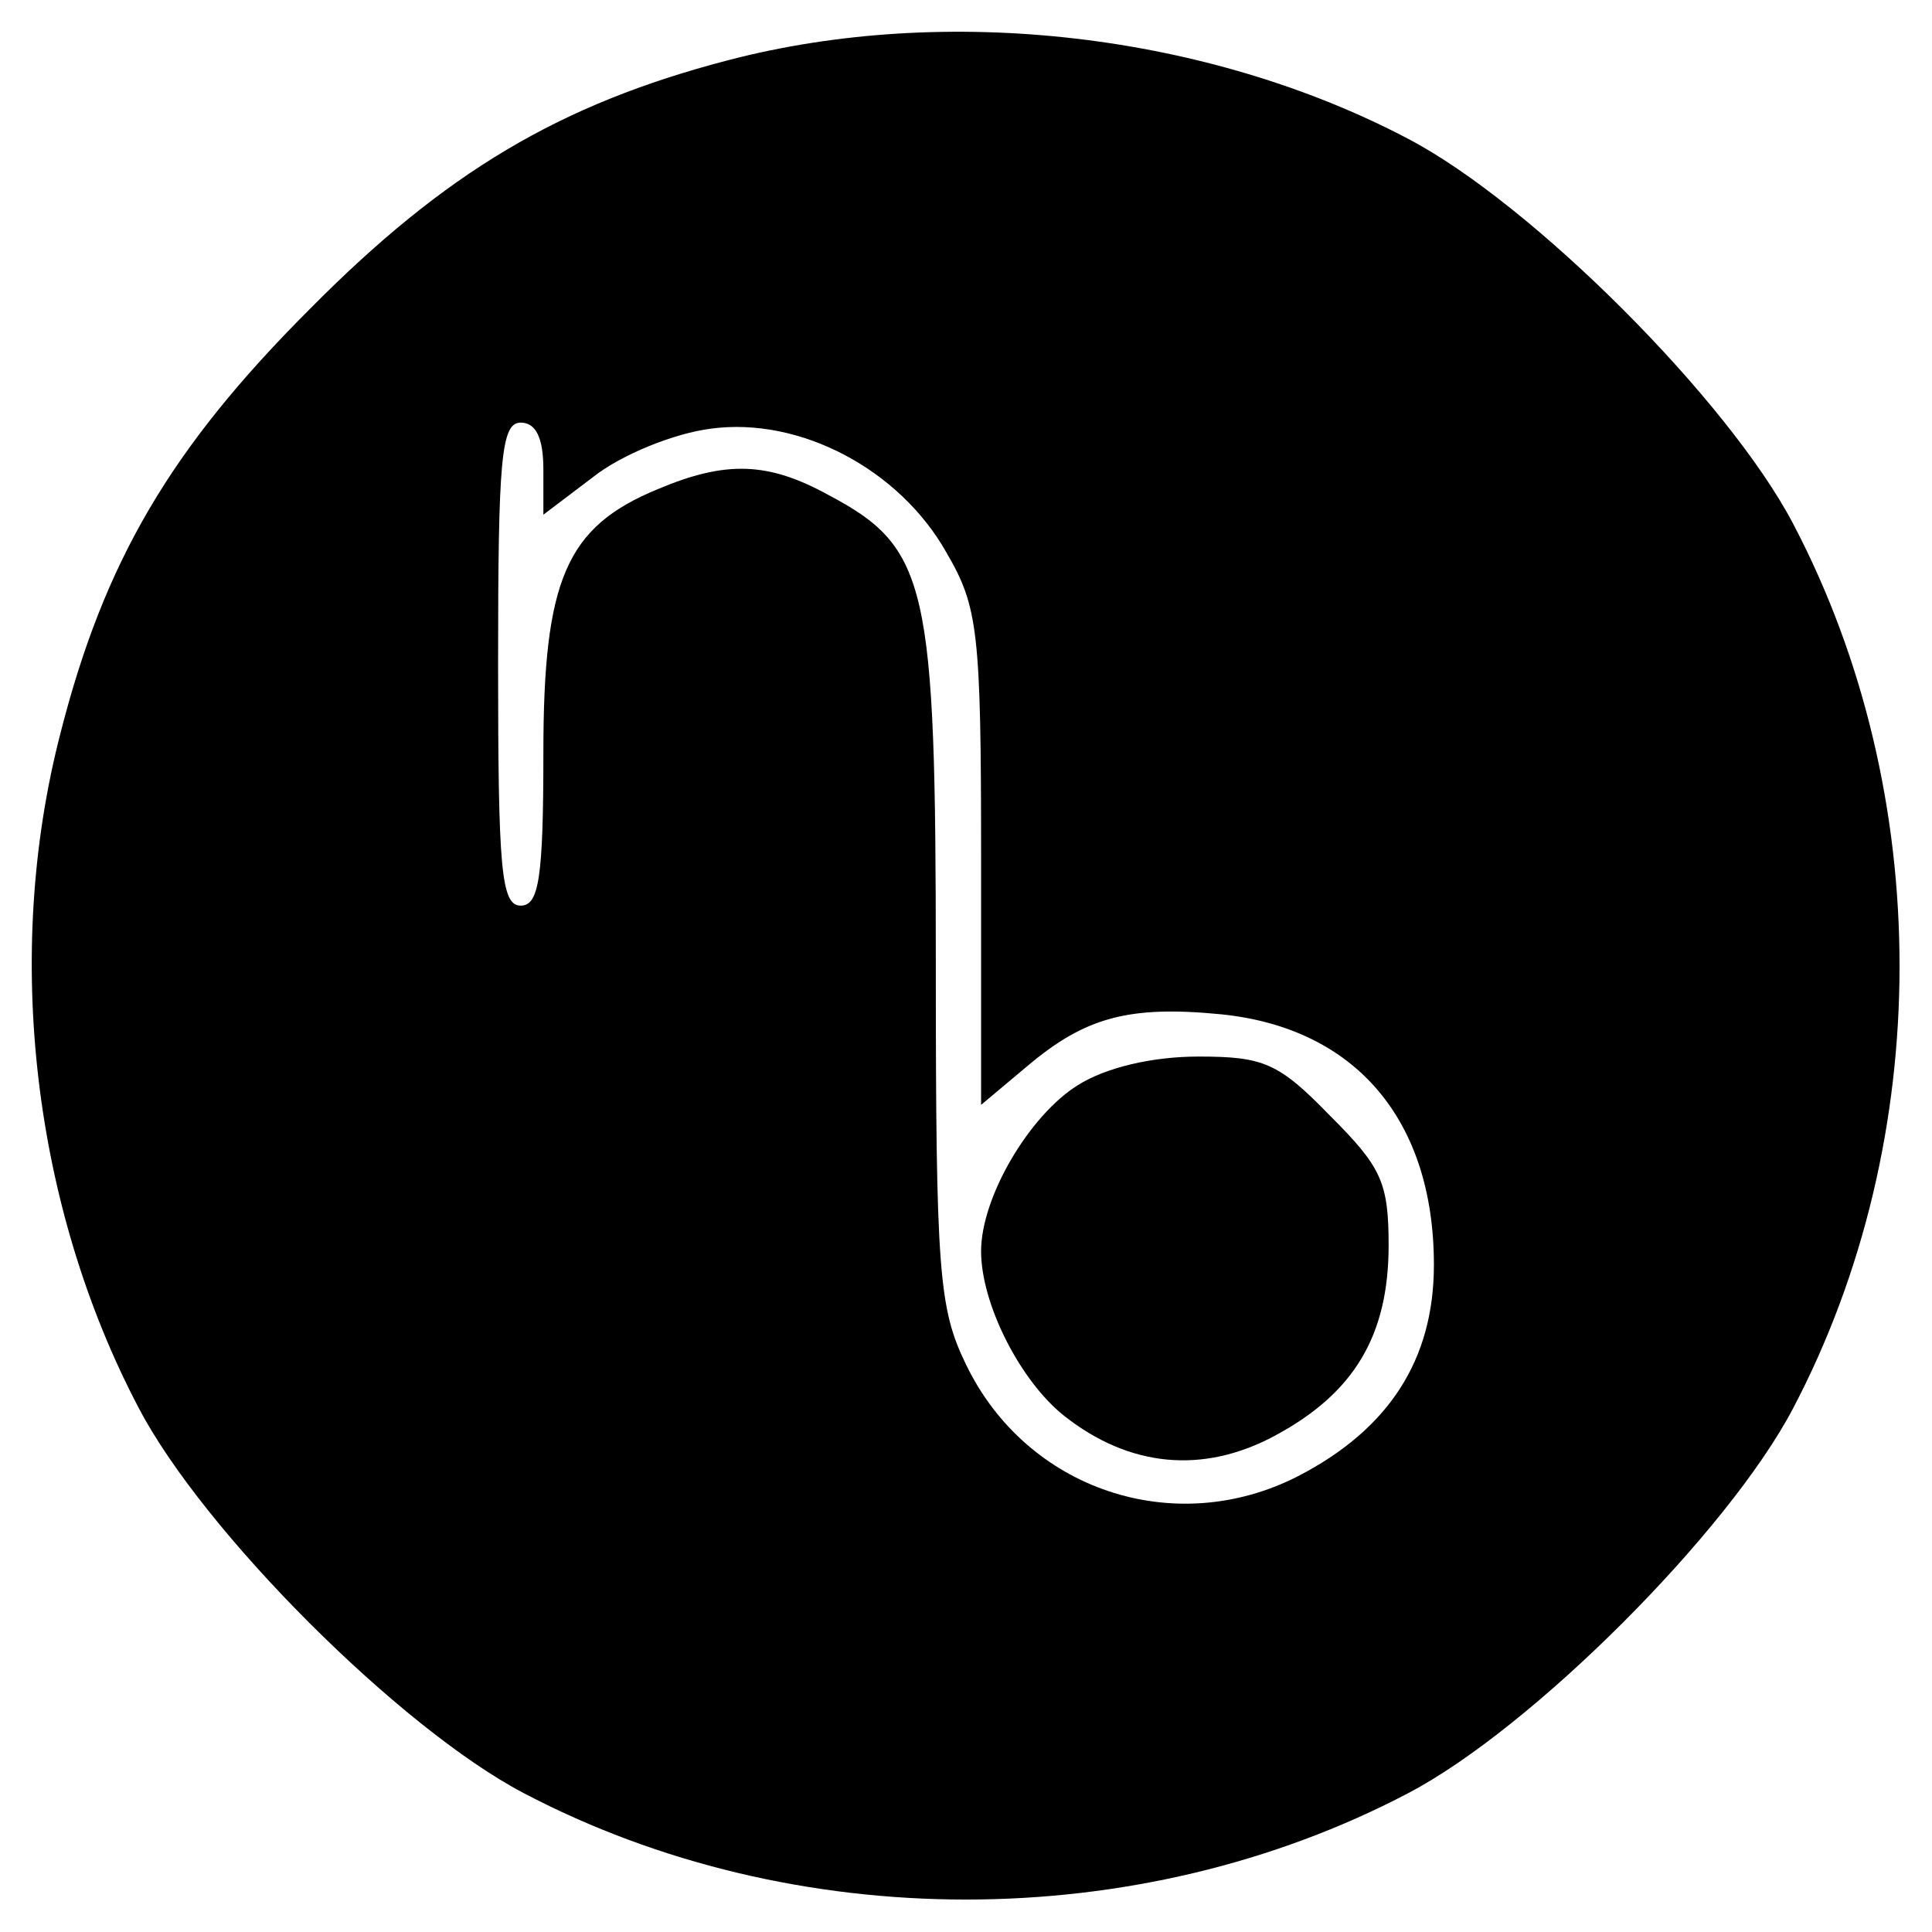
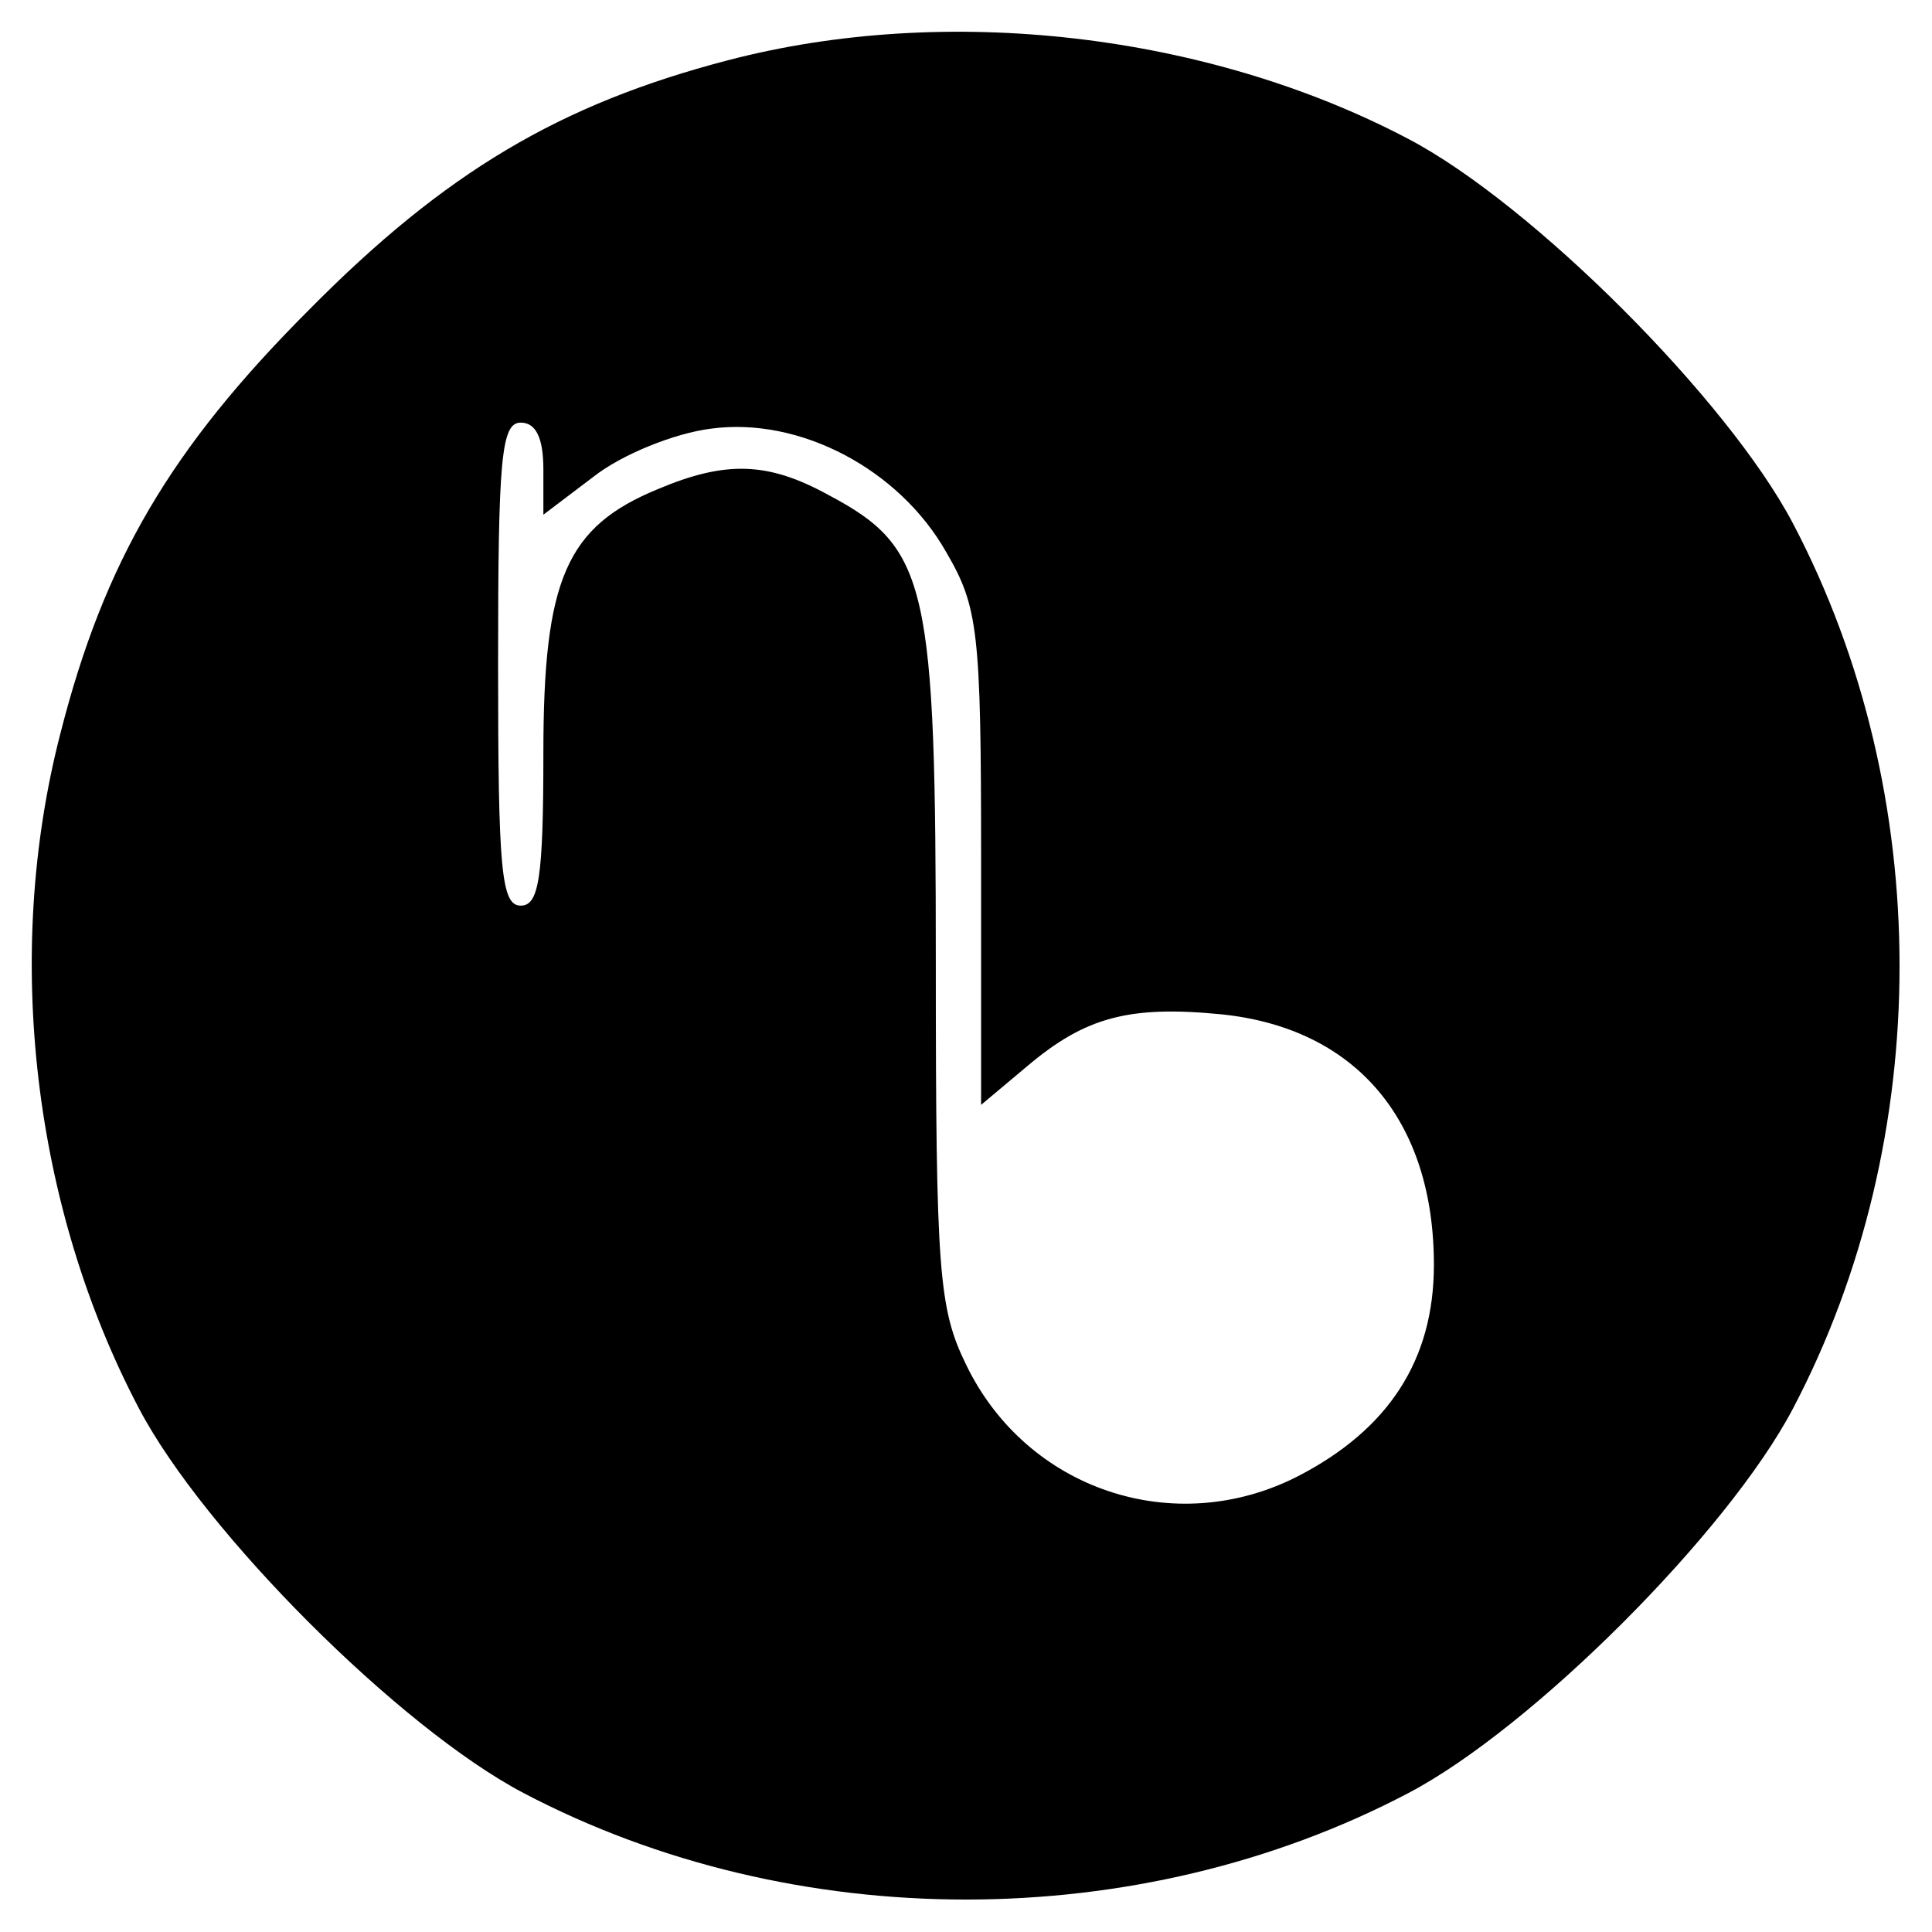
<svg xmlns="http://www.w3.org/2000/svg" version="1.0" width="128pt" height="128pt" viewBox="0 0 128 128" preserveAspectRatio="xMidYMid meet">
  <g transform="translate(0,128) scale(0.1,-0.1)" fill="#000000" stroke="none">
    <path d="M482 1240 c-111 -29 -187 -74 -277 -165 -92 -92 -136 -167 -165 -281 -38 -147 -18 -314 52 -447 43 -82 173 -212 255 -255 179 -94 407 -94 586 0 82 43 212 173 255 255 94 179 94 407 0 586 -43 82 -173 212 -255 255 -133 70 -306 90 -451 52z m-122 -271 l0 -30 33 25 c19 15 54 29 78 32 59 8 125 -27 156 -82 21 -36 23 -52 23 -202 l0 -164 31 26 c38 32 67 40 128 34 89 -9 141 -70 141 -166 0 -63 -30 -109 -90 -140 -82 -42 -180 -9 -220 74 -18 37 -20 61 -20 265 0 252 -5 276 -71 311 -40 22 -68 23 -113 4 -61 -25 -76 -60 -76 -175 0 -83 -3 -101 -15 -101 -13 0 -15 24 -15 160 0 136 2 160 15 160 10 0 15 -10 15 -31z" />
-     <path d="M714 561 c-32 -20 -64 -74 -64 -110 0 -35 26 -86 55 -109 43 -34 92 -39 140 -13 52 28 75 66 75 126 0 42 -5 52 -39 86 -34 35 -44 39 -87 39 -30 0 -61 -7 -80 -19z" />
  </g>
</svg>